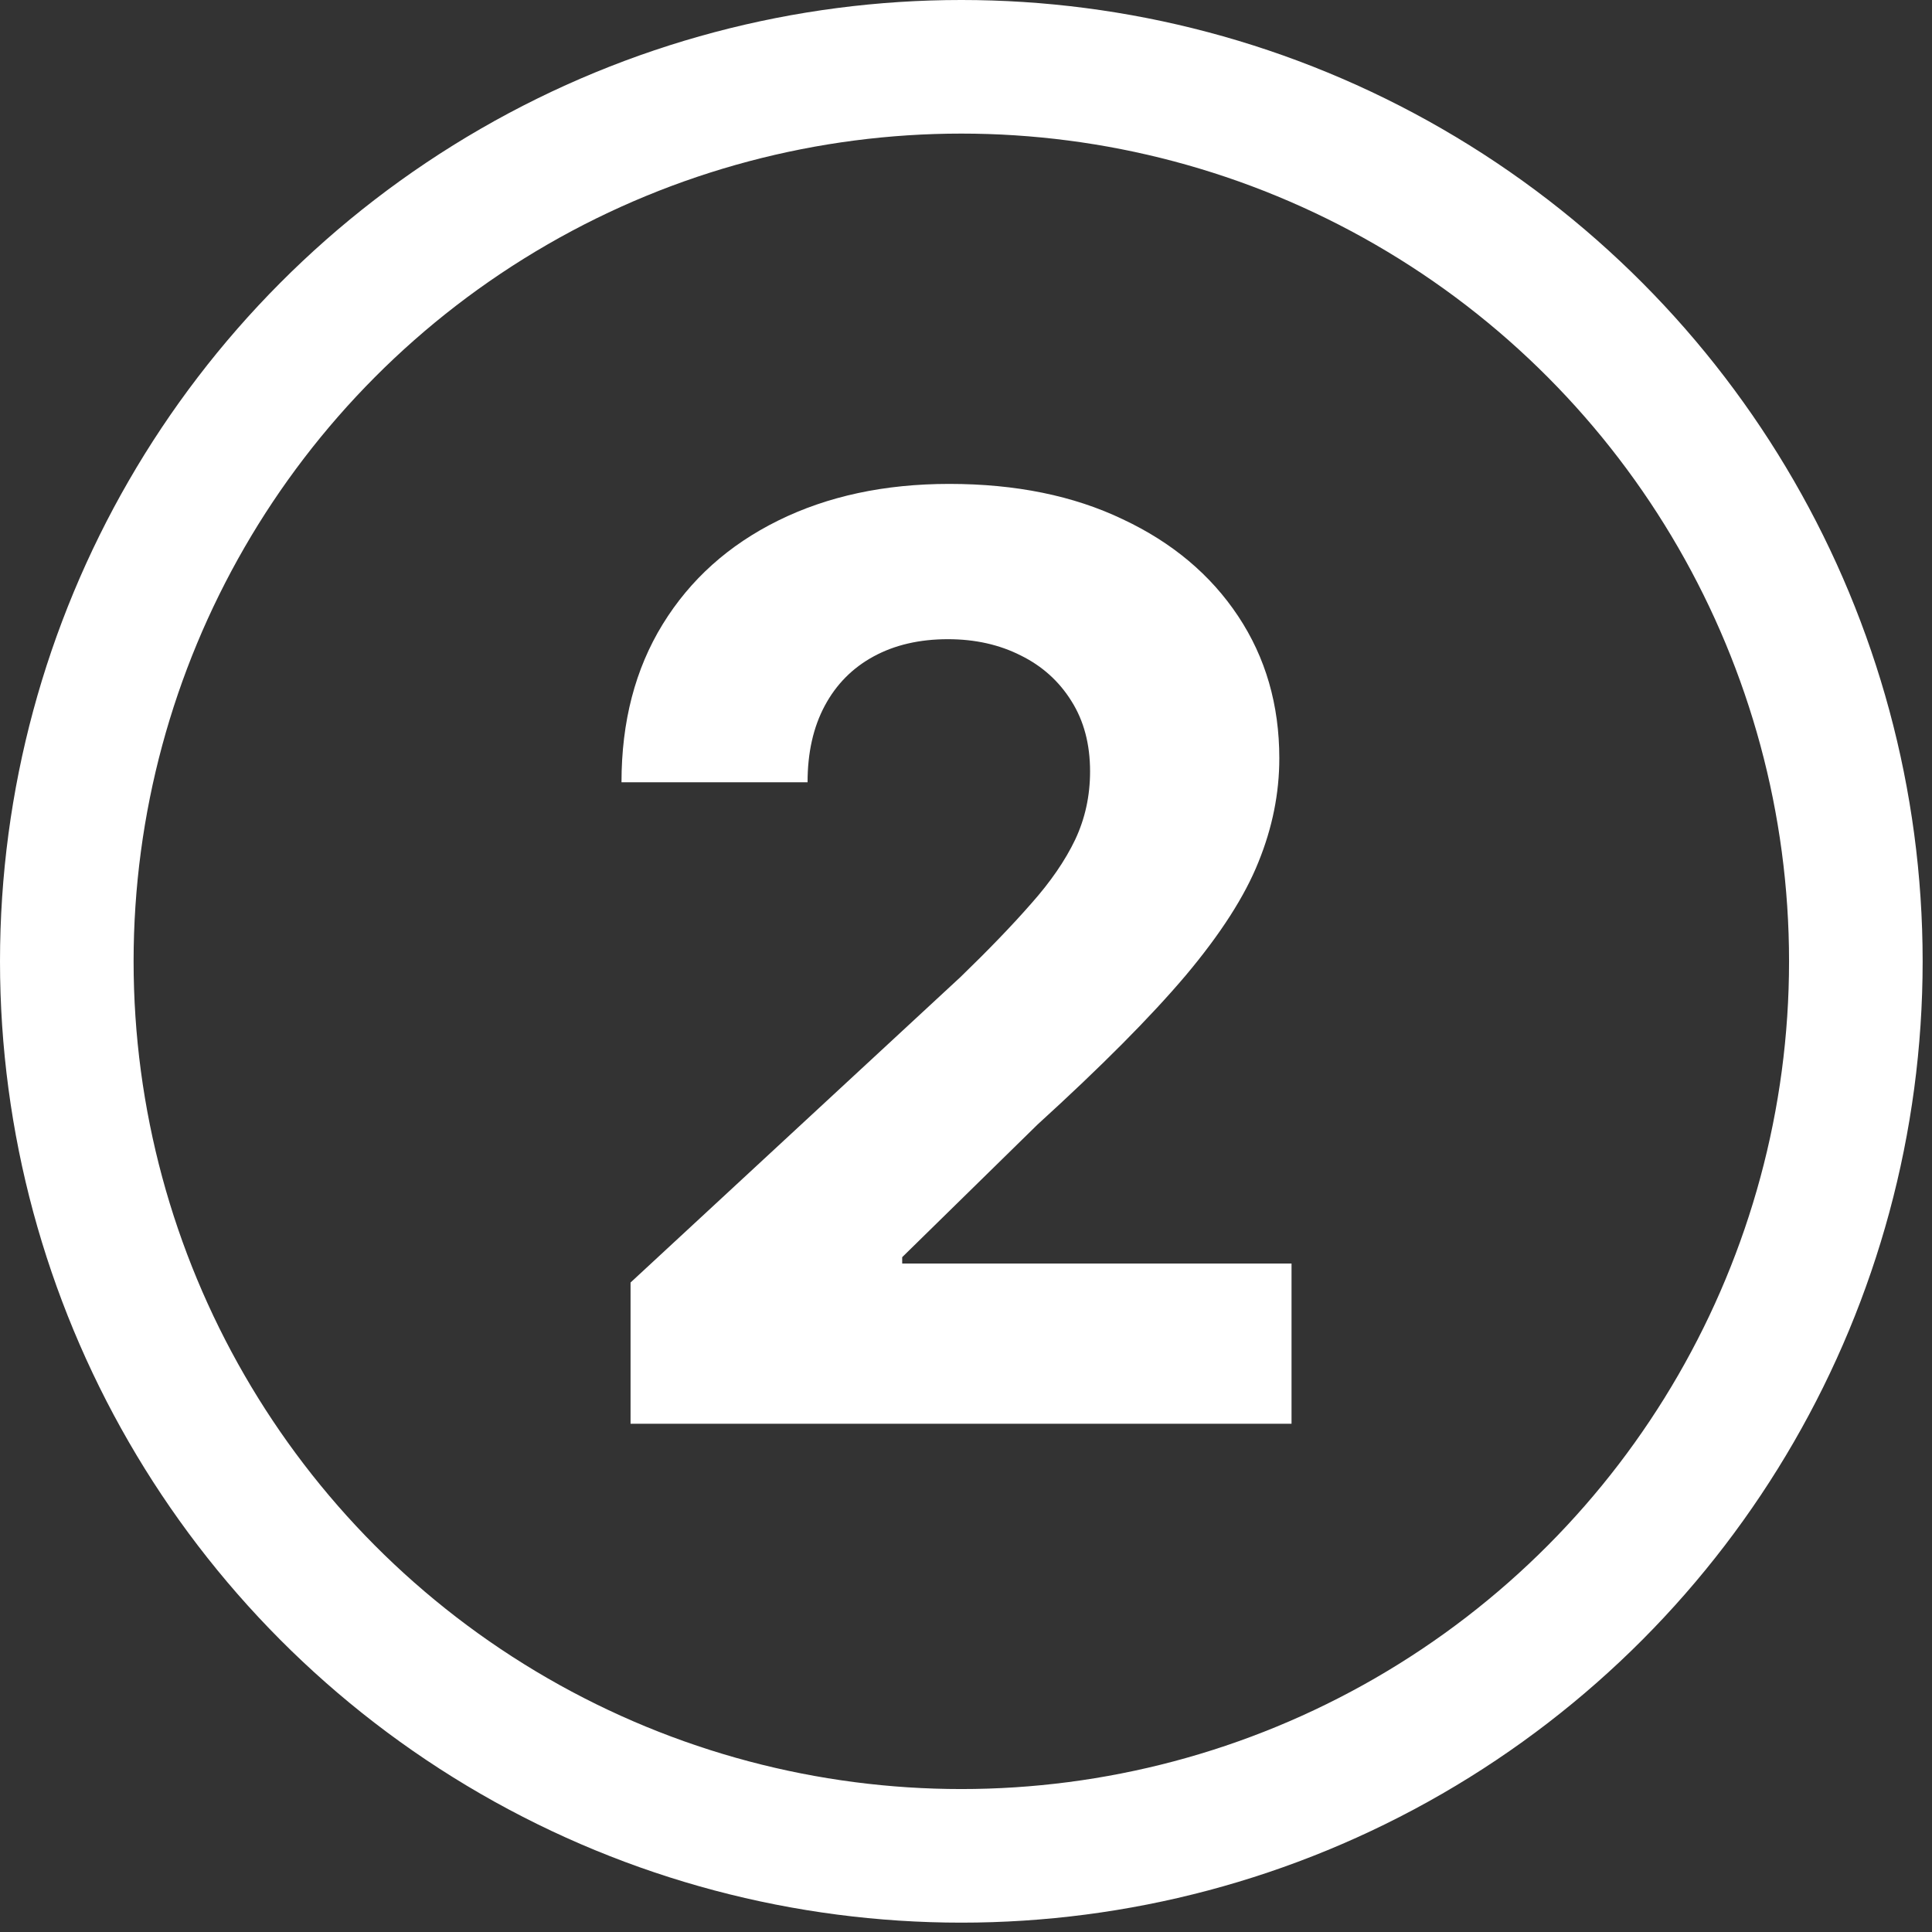
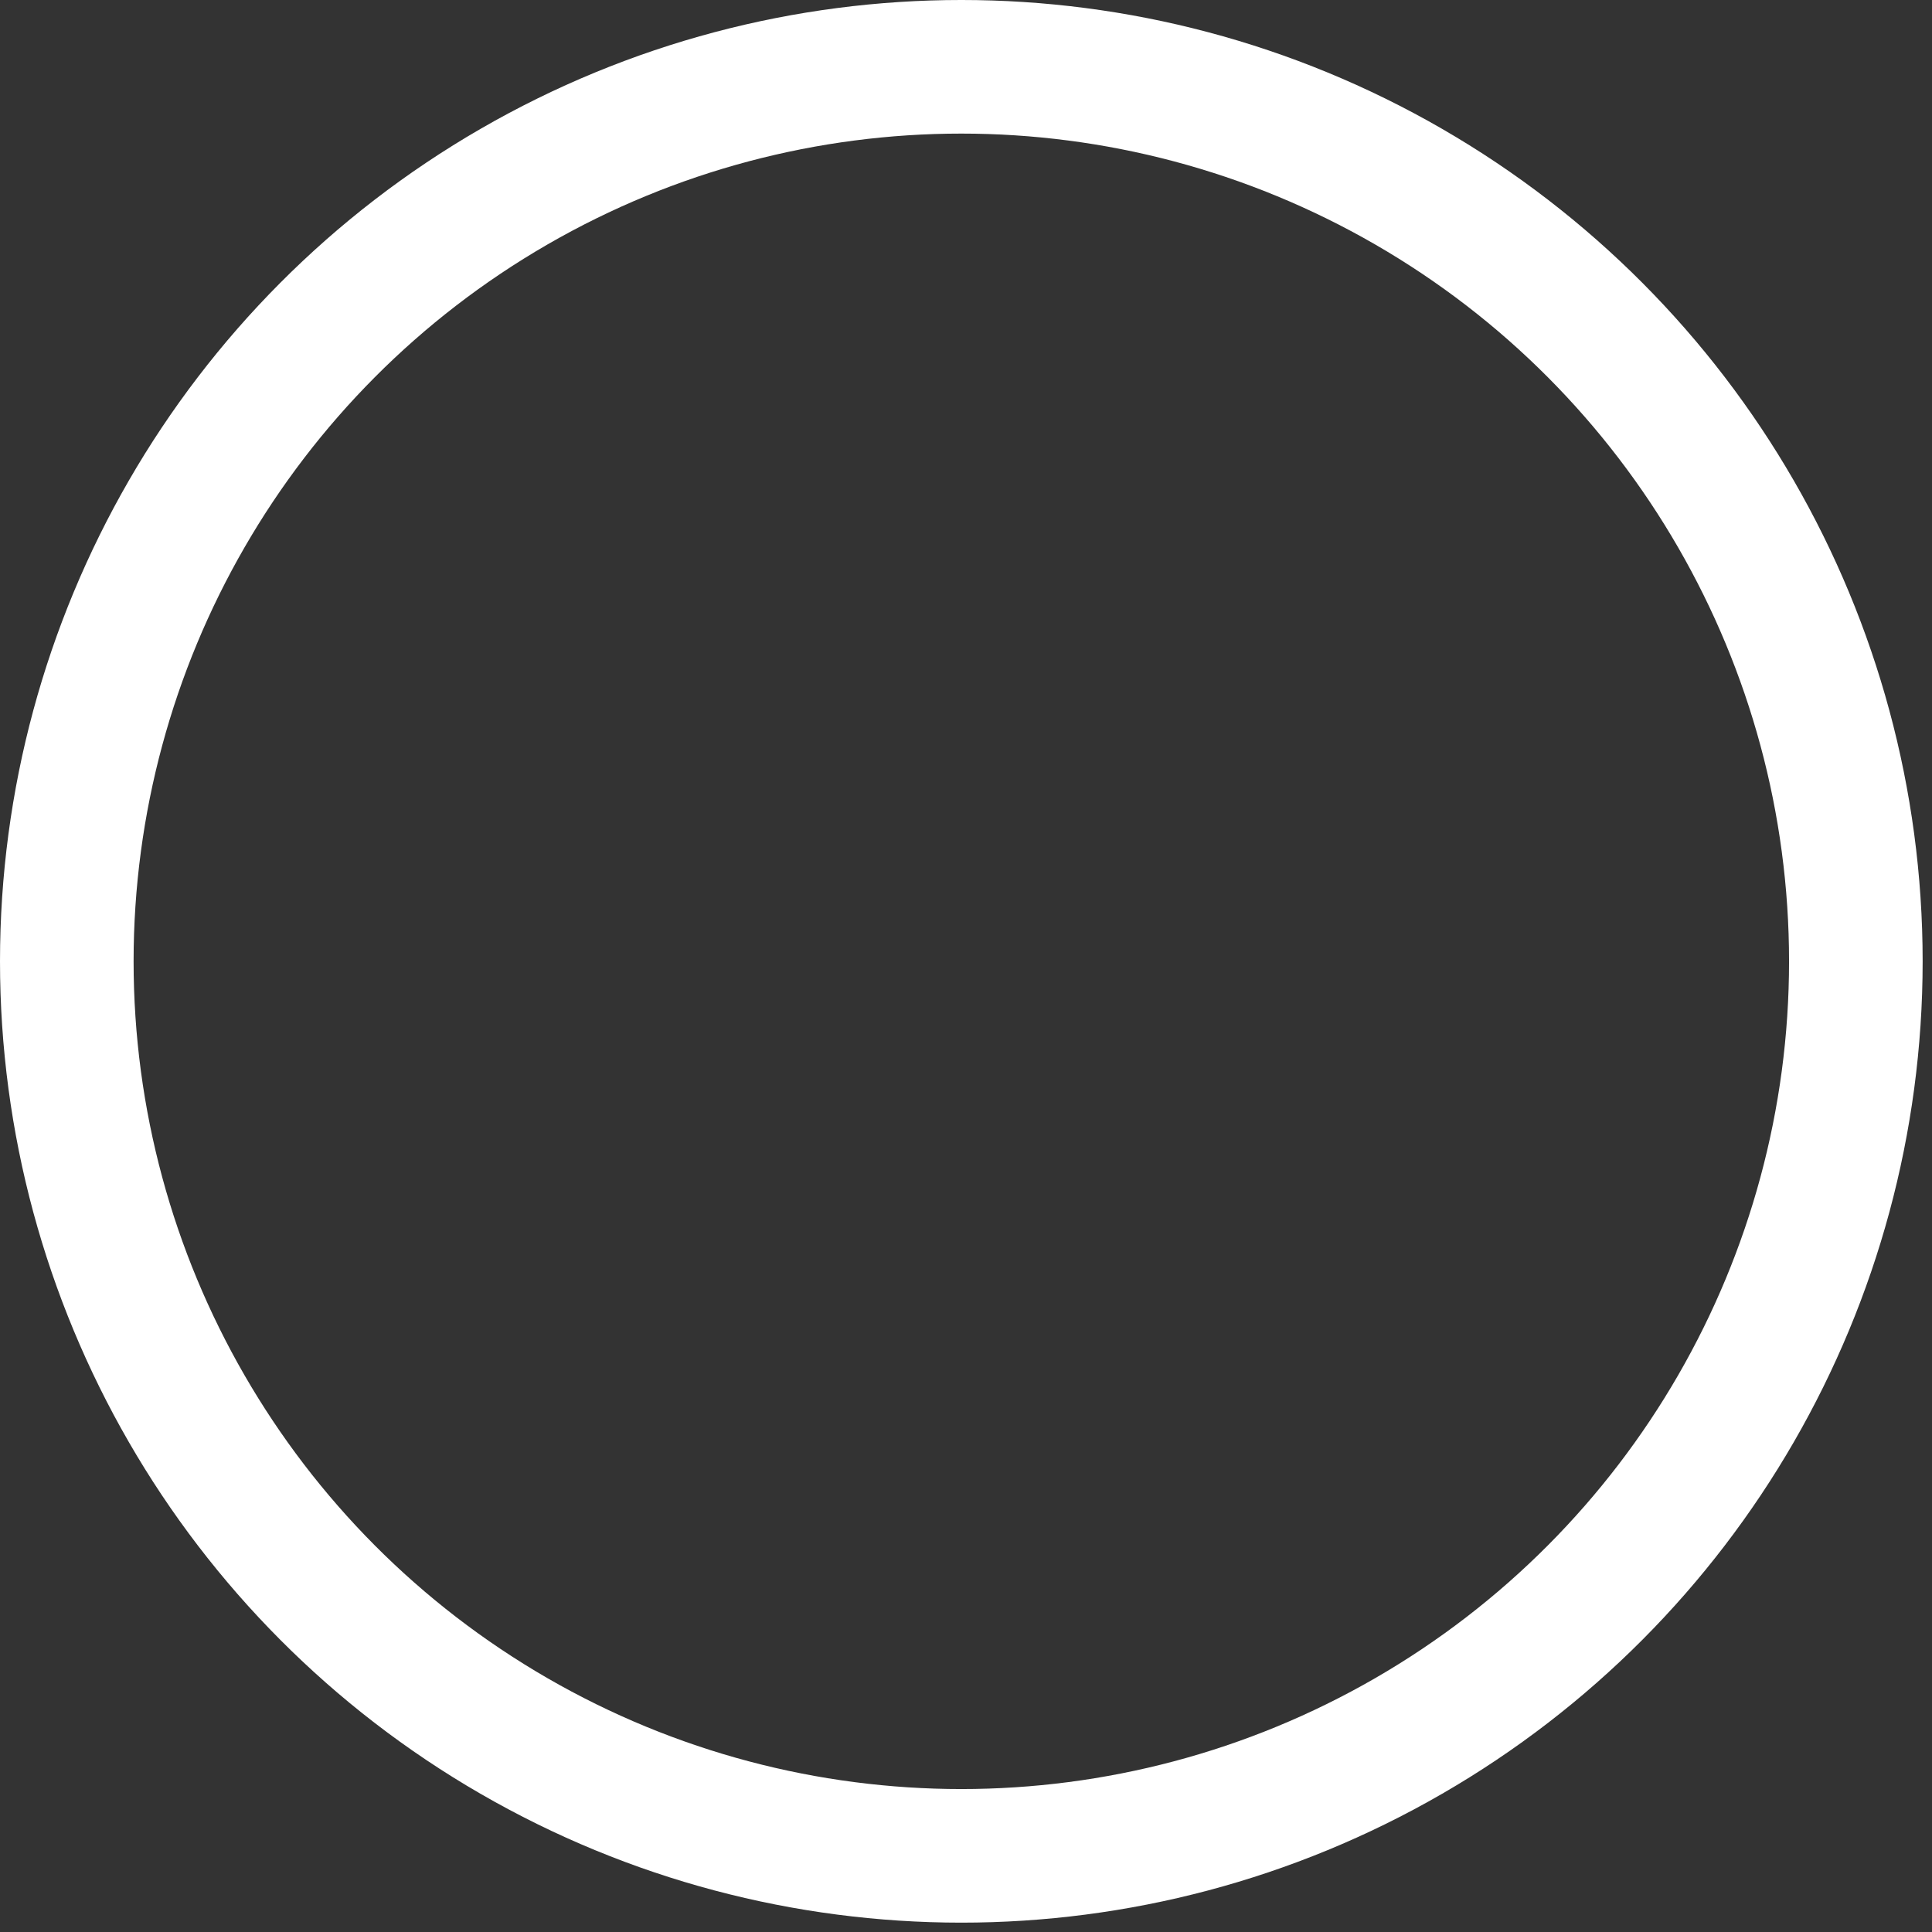
<svg xmlns="http://www.w3.org/2000/svg" width="188" height="188" viewBox="0 0 188 188" fill="none">
  <rect x="0" y="0" width="188" height="188" fill="#333333" stroke="none" />
  <circle cx="93.545" cy="93.545" r="87.045" stroke="white" stroke-width="13" />
-   <path d="M61.358 138.545V124.8L93.474 95.064C96.205 92.42 98.496 90.041 100.346 87.927C102.226 85.812 103.65 83.742 104.619 81.715C105.589 79.659 106.073 77.442 106.073 75.063C106.073 72.42 105.471 70.143 104.267 68.234C103.063 66.296 101.418 64.813 99.333 63.785C97.248 62.728 94.883 62.199 92.24 62.199C89.479 62.199 87.071 62.757 85.015 63.873C82.959 64.989 81.373 66.59 80.257 68.675C79.141 70.76 78.583 73.242 78.583 76.12H60.477C60.477 70.217 61.813 65.092 64.486 60.745C67.159 56.398 70.903 53.036 75.72 50.657C80.536 48.278 86.087 47.088 92.372 47.088C98.834 47.088 104.458 48.234 109.245 50.525C114.062 52.786 117.806 55.928 120.479 59.952C123.152 63.976 124.488 68.587 124.488 73.785C124.488 77.192 123.812 80.555 122.461 83.874C121.14 87.192 118.776 90.878 115.369 94.931C111.962 98.955 107.16 103.786 100.963 109.425L87.791 122.333V122.95H125.677V138.545H61.358Z" fill="white" />
</svg>